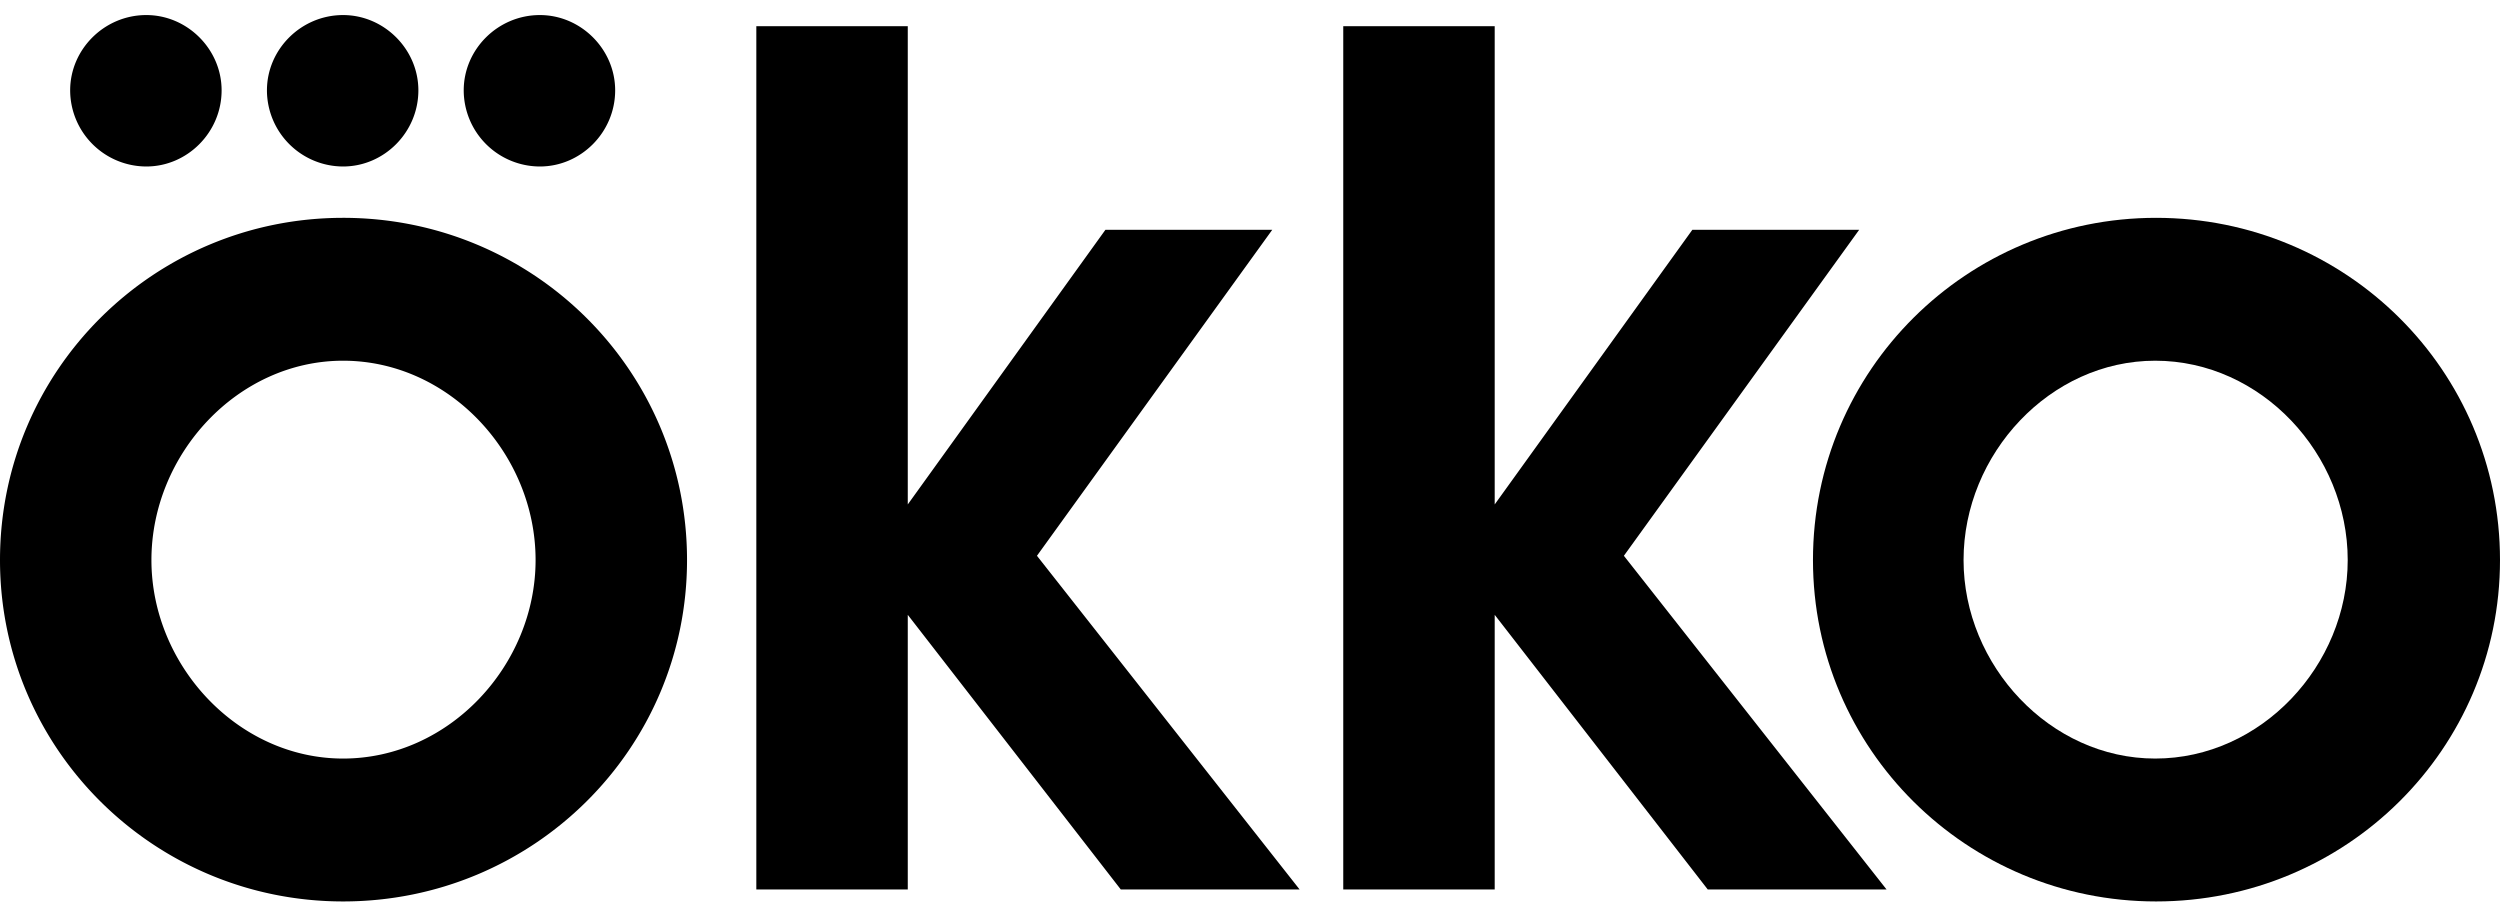
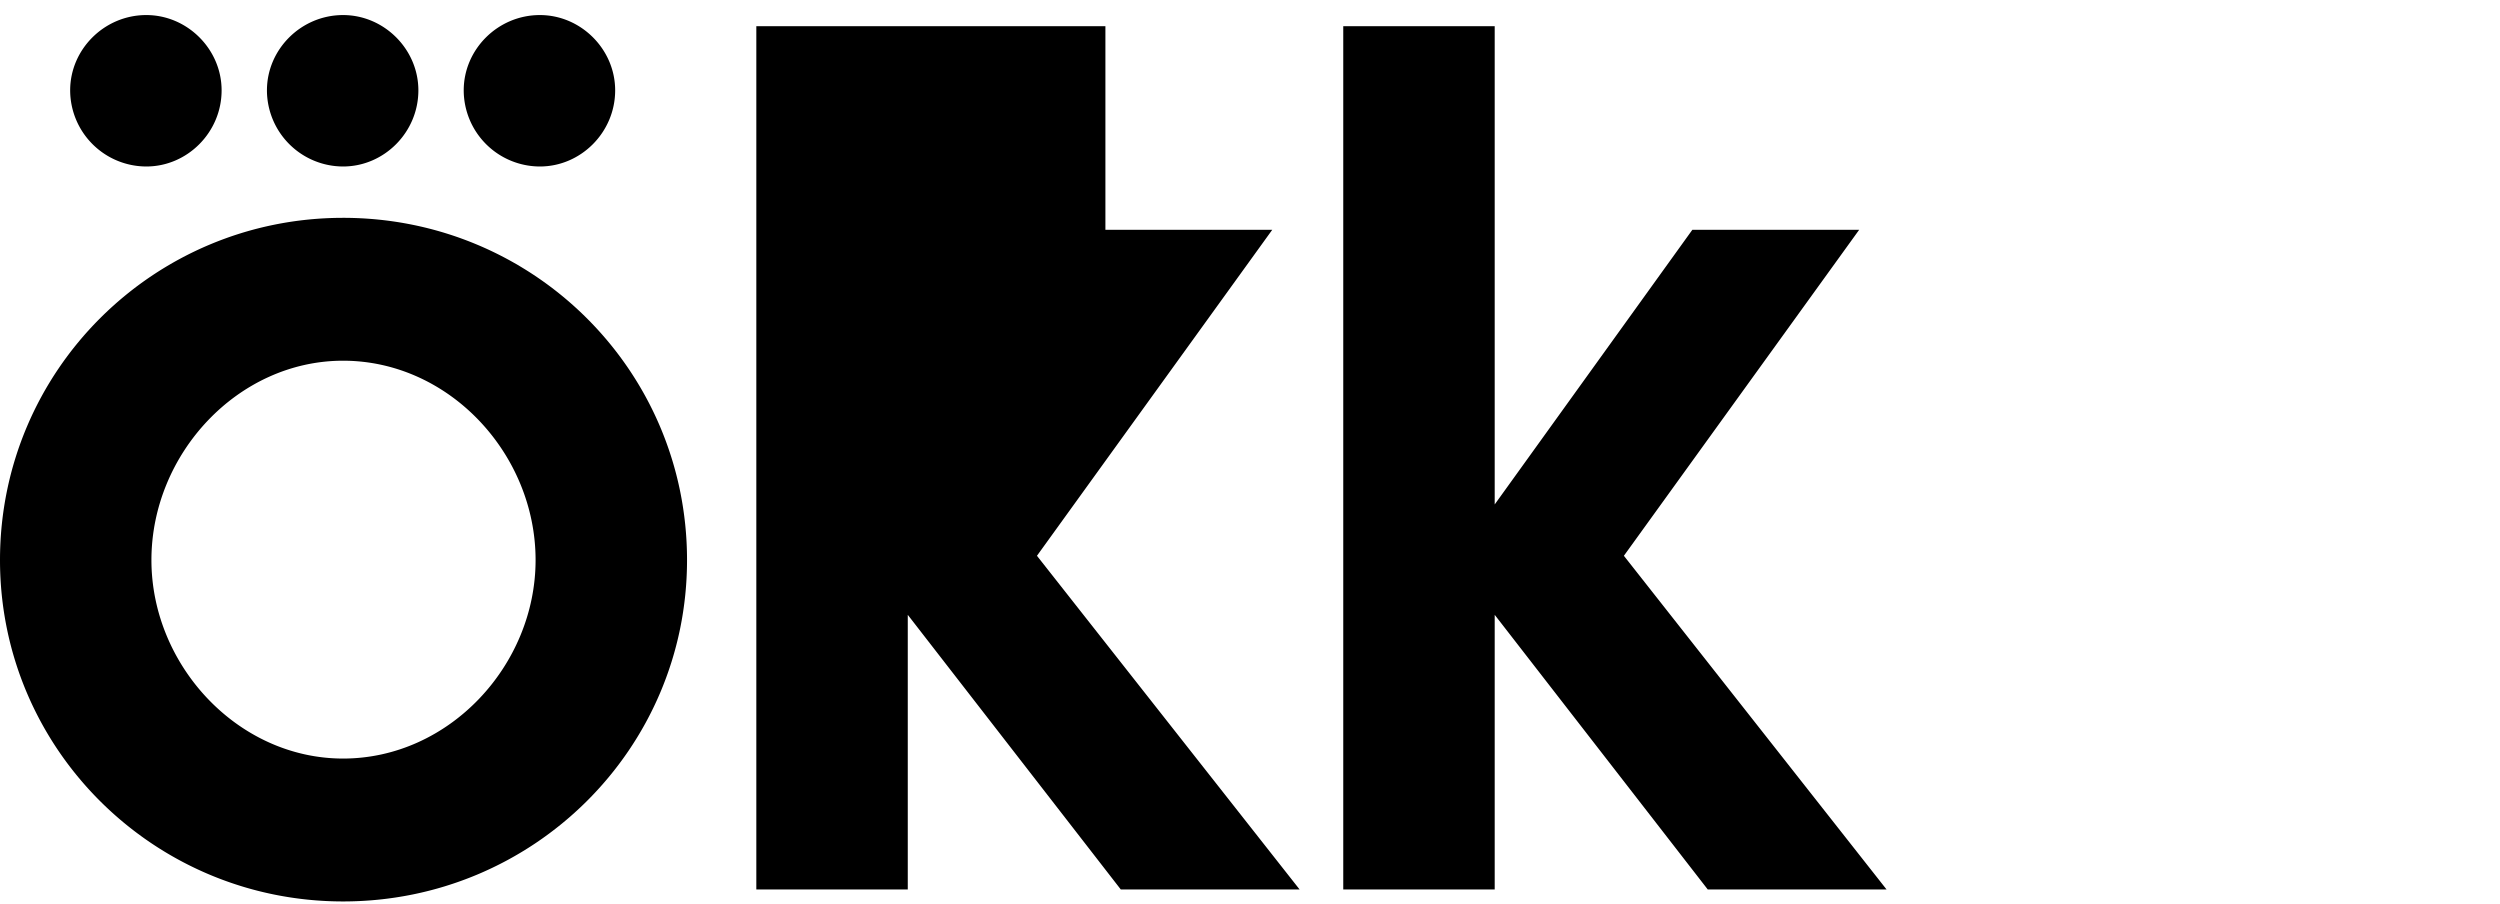
<svg xmlns="http://www.w3.org/2000/svg" fill="none" viewBox="0 0 166 60">
  <g fill="#000">
-     <path d="M22.781 14.464C10.226 14.464 0 24.576 0 37.188c0 12.555 10.226 22.668 22.781 22.668 12.612 0 22.838-10.113 22.838-22.668 0-12.612-10.226-22.724-22.838-22.724Zm0 35.904c-6.988 0-12.726-6.192-12.726-13.18 0-7.044 5.738-13.237 12.726-13.237 7.045 0 12.782 6.193 12.782 13.237 0 6.988-5.738 13.18-12.782 13.18ZM9.715 11.055c2.727 0 5-2.272 5-5.056 0-2.727-2.273-4.999-5-4.999C6.93 1 4.659 3.272 4.659 6a5.067 5.067 0 0 0 5.056 5.055ZM35.847 11.055c2.727 0 5-2.272 5-5.056 0-2.727-2.273-4.999-5-4.999-2.784 0-5.056 2.272-5.056 5a5.067 5.067 0 0 0 5.056 5.055ZM22.78 11.055c2.728 0 5-2.272 5-5.056 0-2.727-2.272-4.999-5-4.999-2.783 0-5.055 2.272-5.055 5a5.067 5.067 0 0 0 5.056 5.055ZM123.449 15.26h-11.078L99.248 33.495V1.738H89.192V59.06h10.056V40.824l14.146 18.236h11.873l-17.441-22.156 15.623-21.645ZM84.477 15.26H73.399L60.276 33.495V1.738H50.22V59.06h10.056V40.824L74.42 59.06h11.874L68.854 36.904 84.477 15.26Z" />
-     <path d="M143.162 14.464c-12.555 0-22.781 10.112-22.781 22.724 0 12.555 10.226 22.668 22.781 22.668 12.612 0 22.838-10.113 22.838-22.668 0-12.612-10.226-22.724-22.838-22.724Zm-.056 35.904c-6.988 0-12.726-6.192-12.726-13.18 0-7.044 5.738-13.237 12.726-13.237 7.044 0 12.782 6.193 12.782 13.237 0 6.988-5.738 13.18-12.782 13.18Z" />
+     <path d="M22.781 14.464C10.226 14.464 0 24.576 0 37.188c0 12.555 10.226 22.668 22.781 22.668 12.612 0 22.838-10.113 22.838-22.668 0-12.612-10.226-22.724-22.838-22.724Zm0 35.904c-6.988 0-12.726-6.192-12.726-13.18 0-7.044 5.738-13.237 12.726-13.237 7.045 0 12.782 6.193 12.782 13.237 0 6.988-5.738 13.18-12.782 13.18ZM9.715 11.055c2.727 0 5-2.272 5-5.056 0-2.727-2.273-4.999-5-4.999C6.93 1 4.659 3.272 4.659 6a5.067 5.067 0 0 0 5.056 5.055ZM35.847 11.055c2.727 0 5-2.272 5-5.056 0-2.727-2.273-4.999-5-4.999-2.784 0-5.056 2.272-5.056 5a5.067 5.067 0 0 0 5.056 5.055ZM22.78 11.055c2.728 0 5-2.272 5-5.056 0-2.727-2.272-4.999-5-4.999-2.783 0-5.055 2.272-5.055 5a5.067 5.067 0 0 0 5.056 5.055ZM123.449 15.26h-11.078L99.248 33.495V1.738H89.192V59.06h10.056V40.824l14.146 18.236h11.873l-17.441-22.156 15.623-21.645ZM84.477 15.26H73.399V1.738H50.22V59.06h10.056V40.824L74.42 59.06h11.874L68.854 36.904 84.477 15.26Z" />
  </g>
</svg>